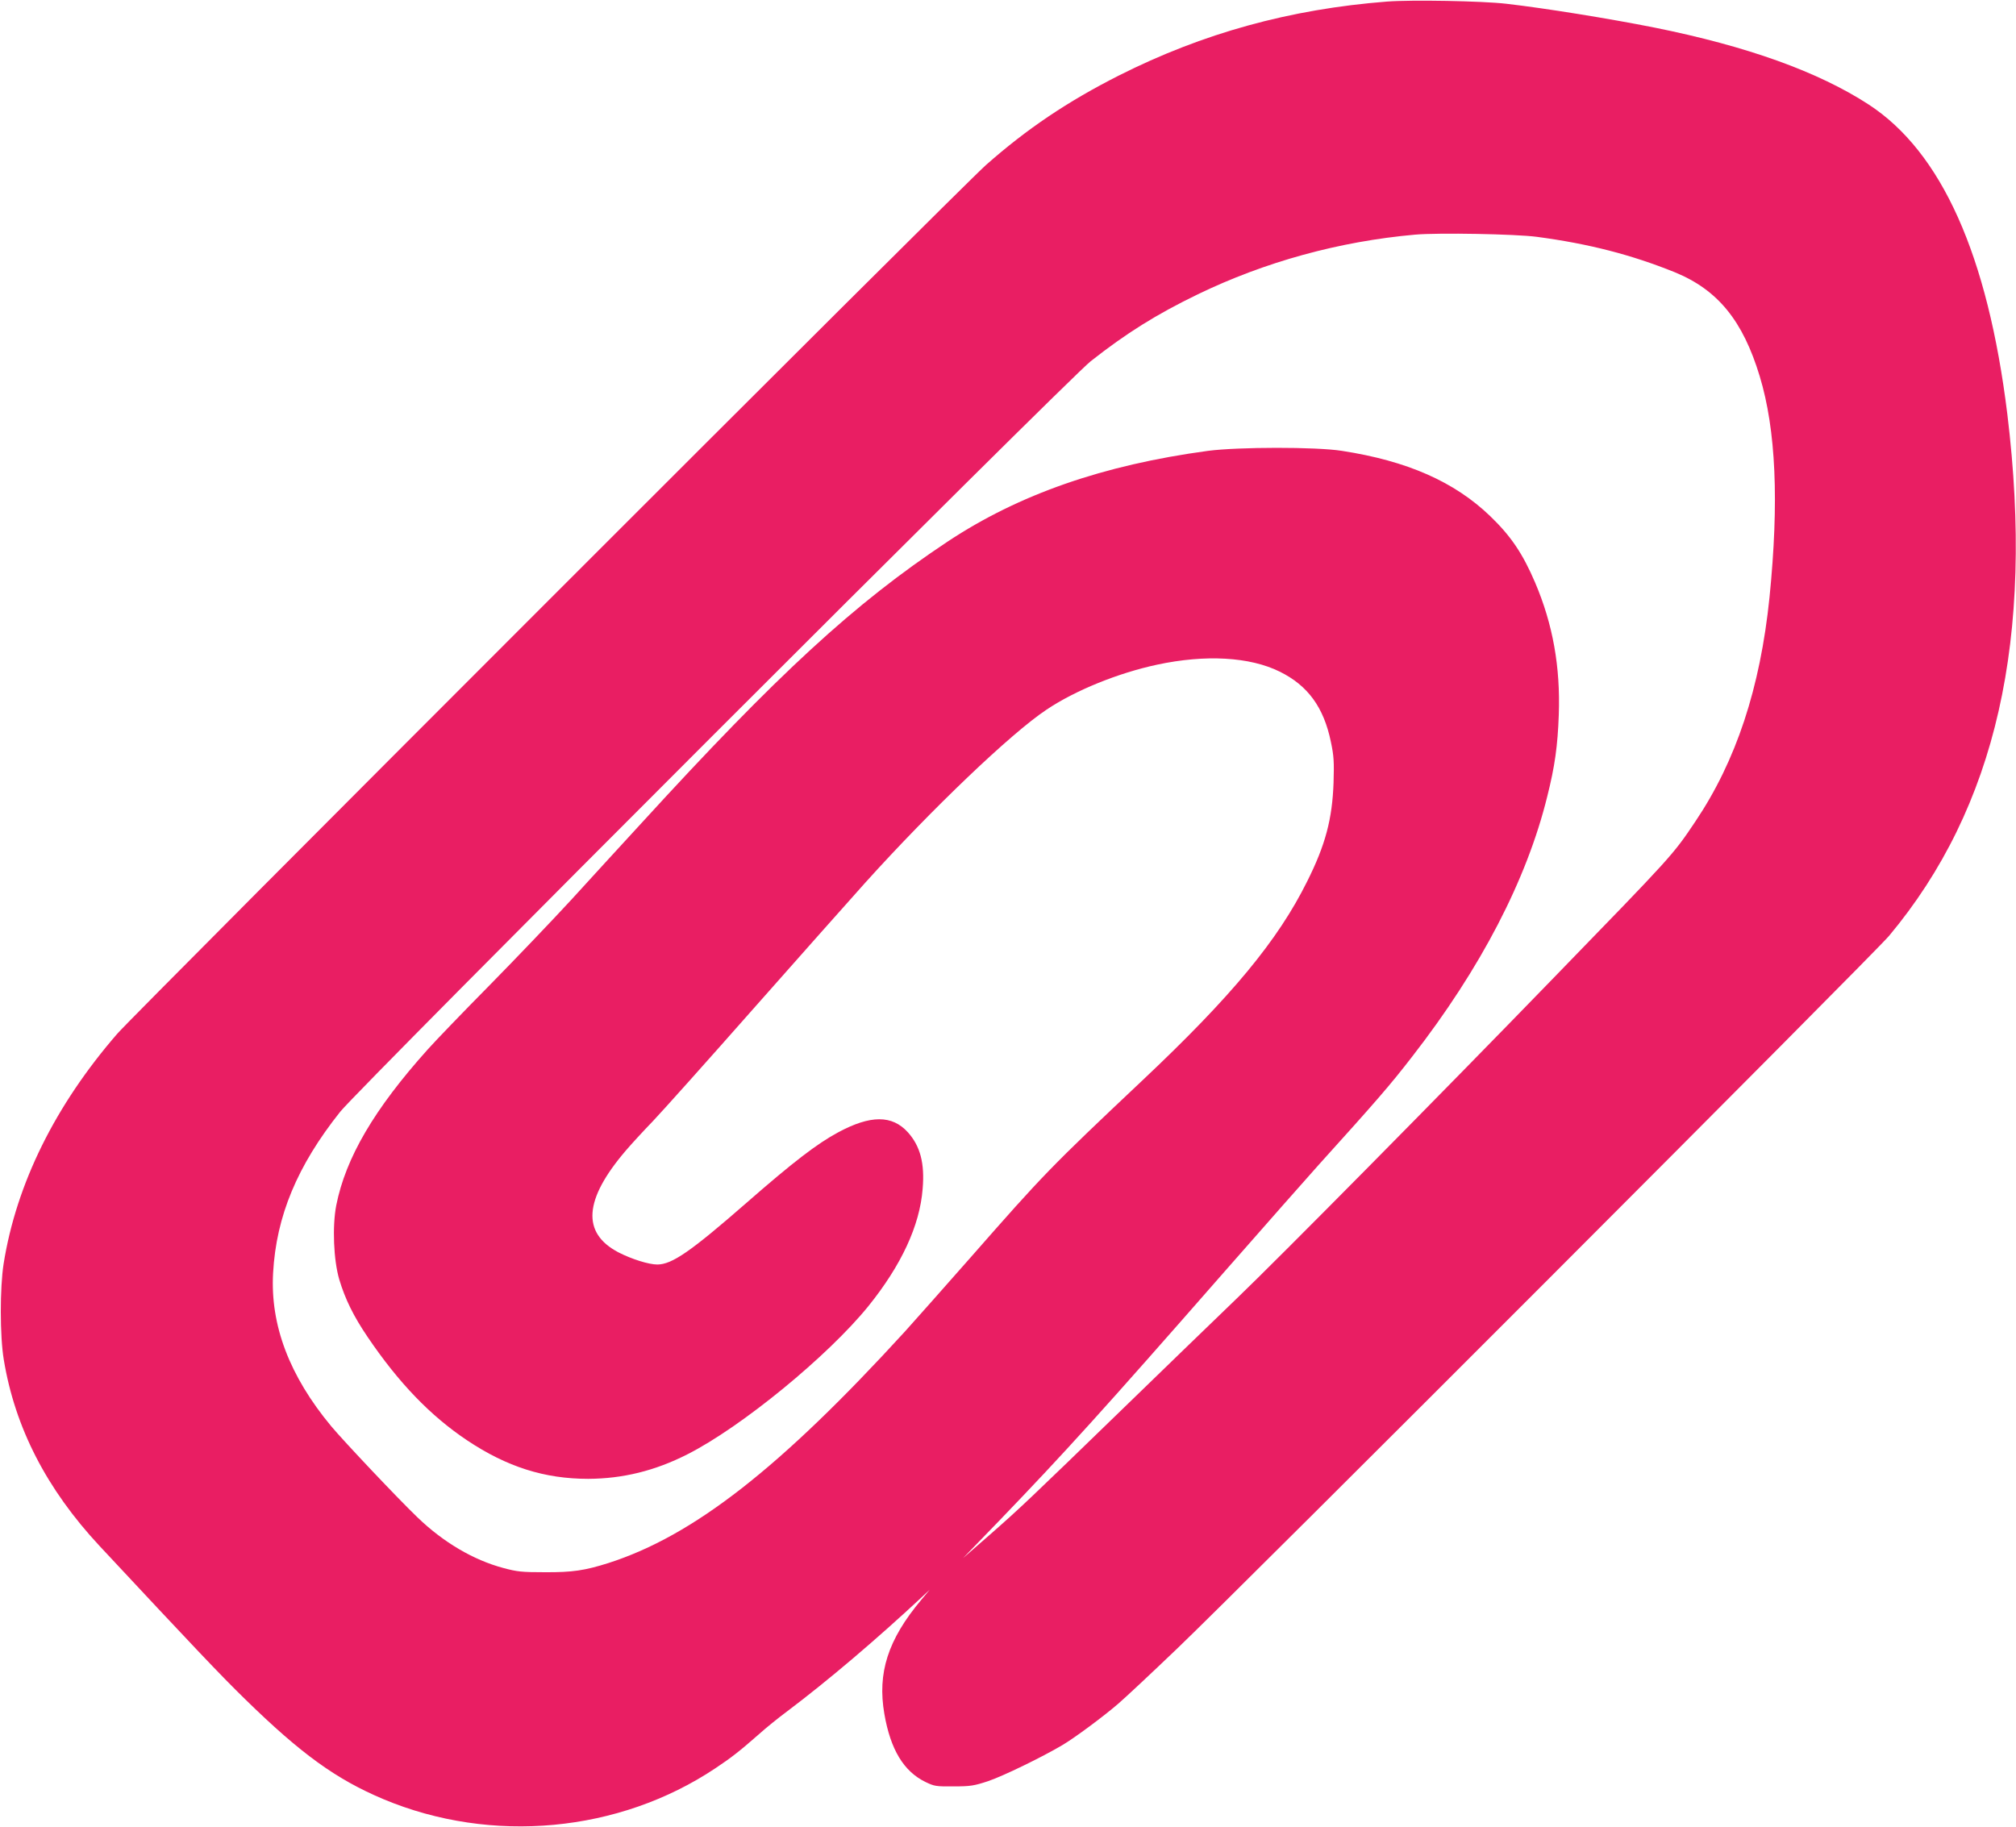
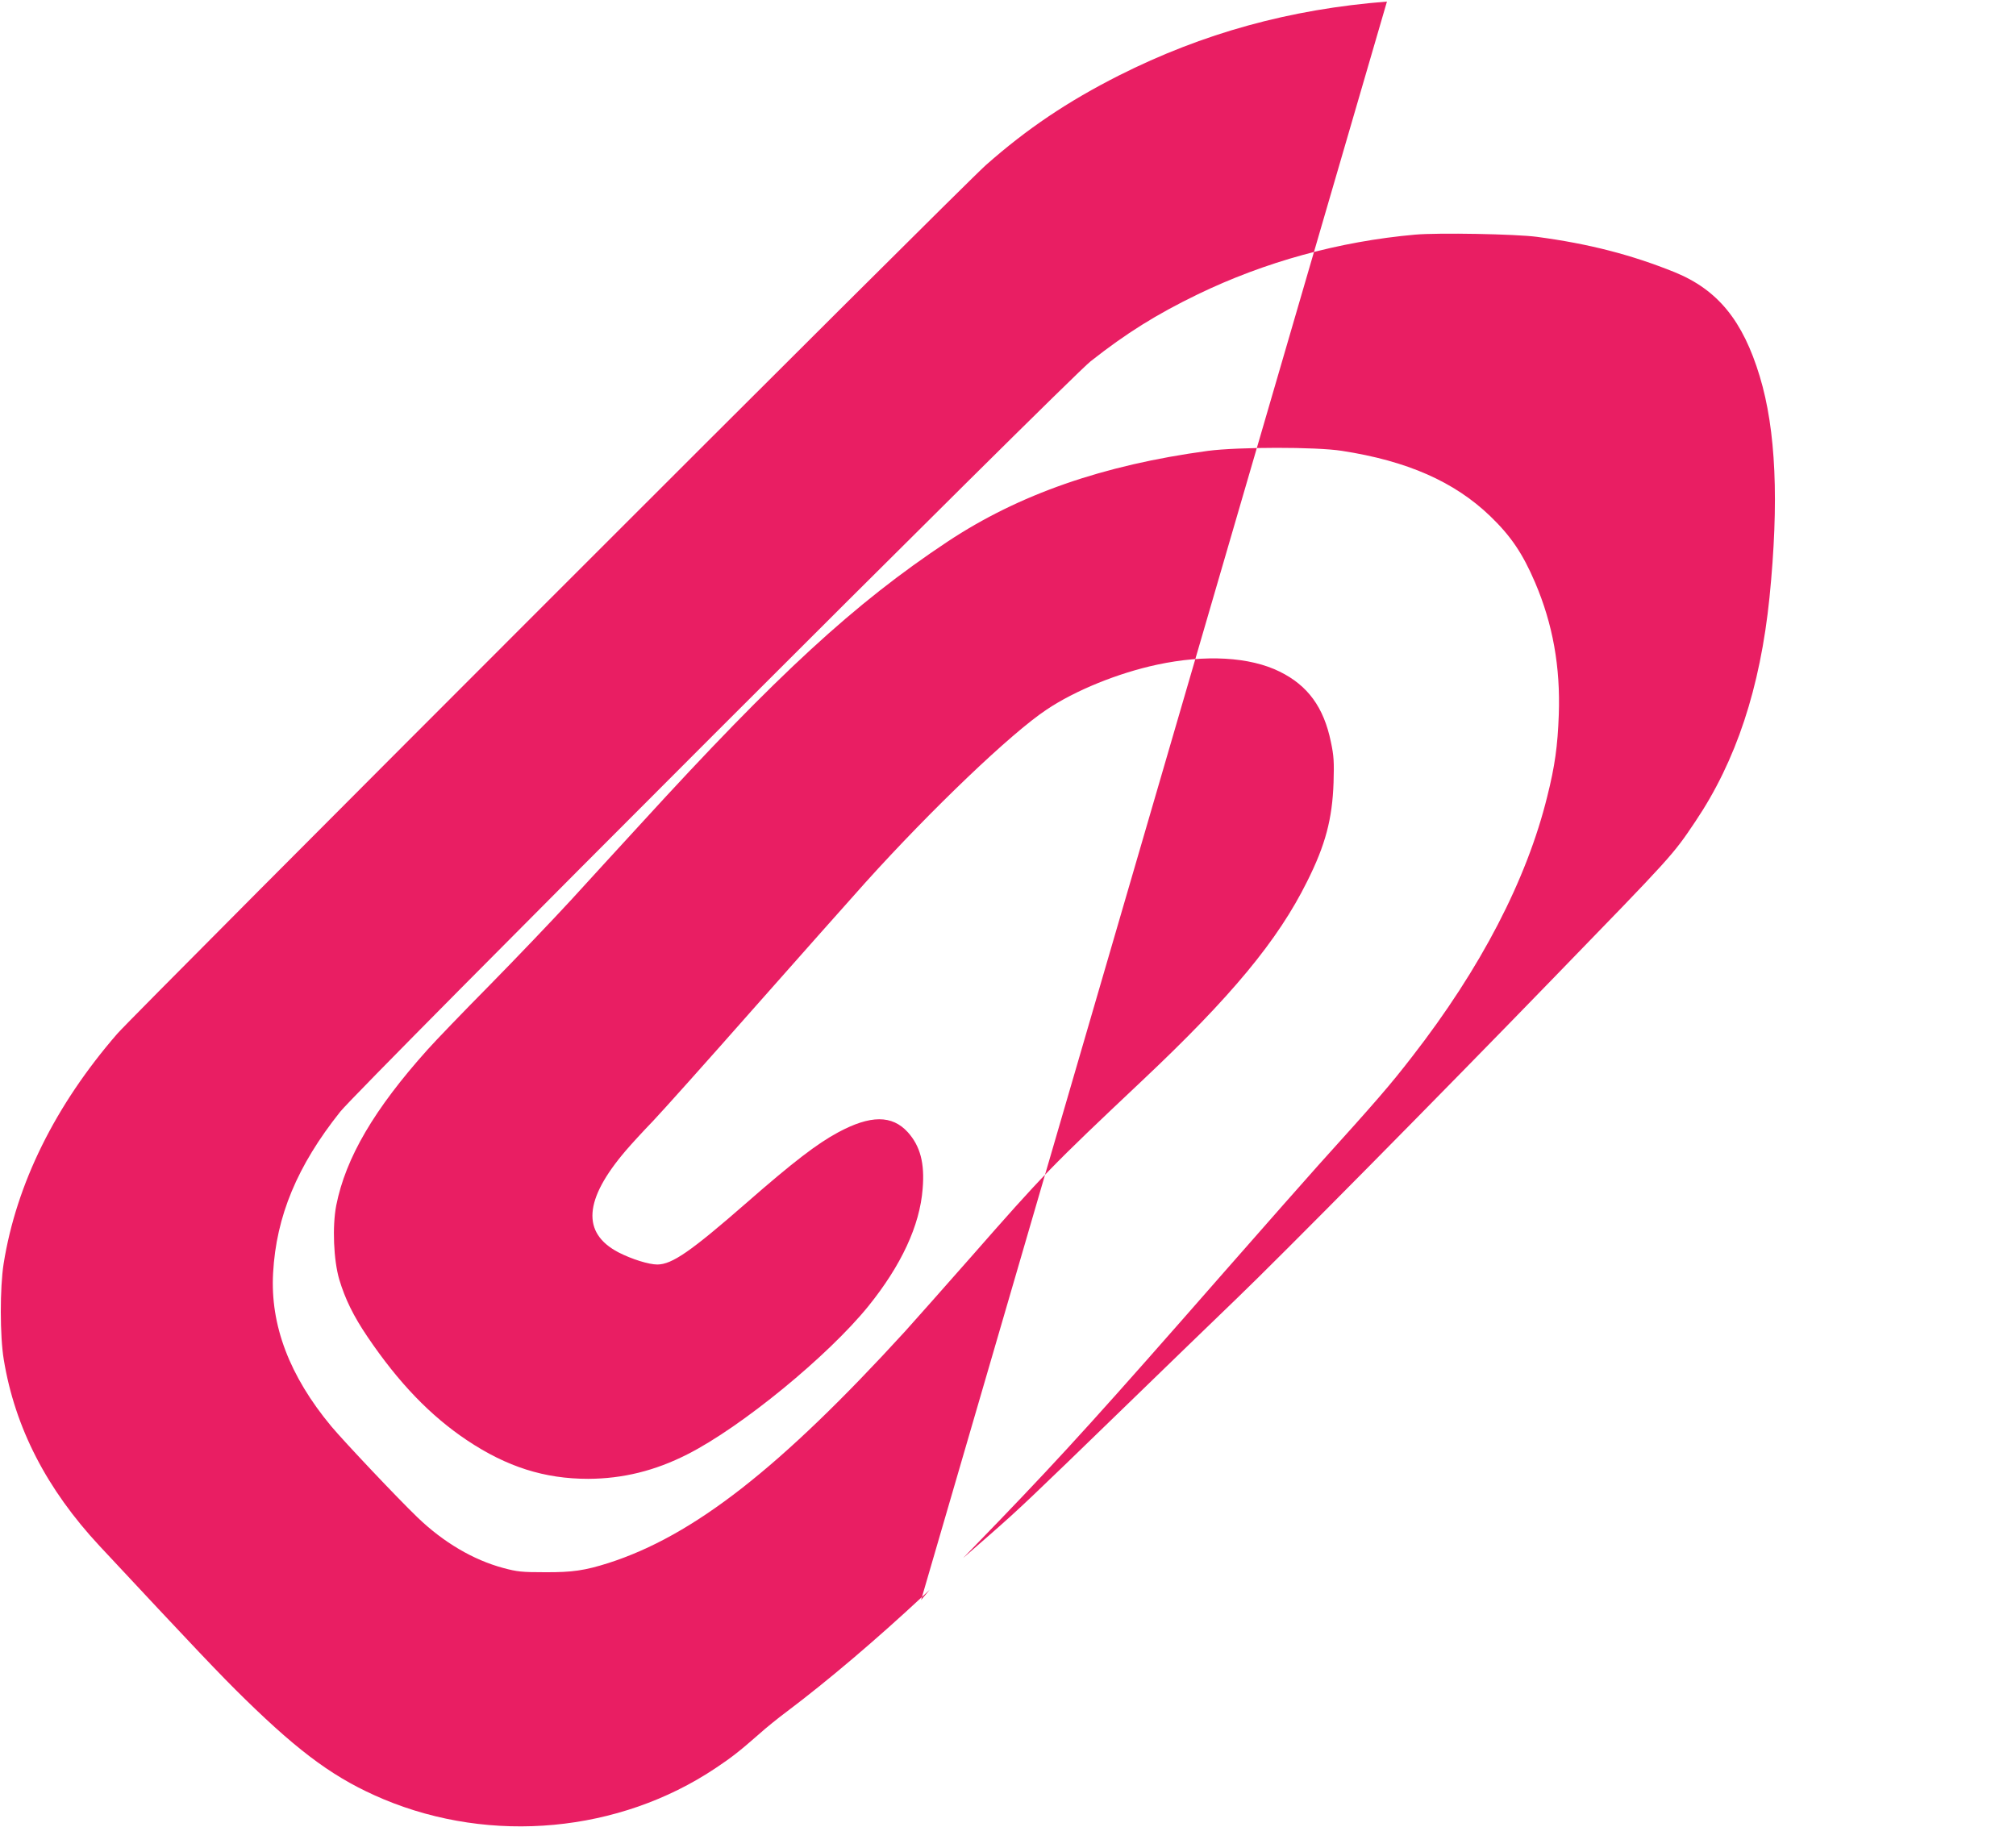
<svg xmlns="http://www.w3.org/2000/svg" version="1.0" width="1280pt" height="1160pt" viewBox="0 0 1280 1160" preserveAspectRatio="xMidYMid meet">
  <g transform="translate(0,1160) scale(0.1,-0.1)" fill="#e91e63" stroke="none">
-     <path d="M8806 11590 c-616 -48 -1169 -201 -1701 -469 -326 -165 -585 -339 -845 -569 -153 -135 -5394 -5378 -5515 -5516 -394 -454 -641 -953 -722 -1461 -24 -153 -24 -460 1 -609 71 -432 272 -822 607 -1182 597 -640 771 -824 925 -974 357 -349 579 -509 878 -635 687 -288 1497 -212 2108 196 102 68 152 107 274 214 44 40 127 107 185 150 256 193 560 451 853 724 l49 46 -55 -66 c-211 -252 -278 -463 -233 -723 39 -226 123 -365 261 -432 56 -27 66 -29 179 -28 107 0 130 4 218 33 93 31 342 152 472 229 78 46 260 181 355 263 41 35 210 193 375 351 408 390 4423 4410 4519 4525 681 815 924 1890 751 3313 -124 1009 -417 1664 -880 1966 -321 209 -774 371 -1361 489 -287 57 -688 122 -939 151 -154 18 -605 26 -759 14z m952 -1494 c331 -44 601 -114 876 -225 273 -112 432 -307 539 -661 103 -340 123 -795 62 -1403 -59 -576 -212 -1039 -471 -1424 -144 -215 -145 -215 -899 -992 -716 -739 -1737 -1772 -2015 -2039 -140 -135 -462 -446 -715 -692 -606 -588 -661 -640 -855 -810 l-165 -144 236 244 c404 420 655 697 1415 1565 270 308 542 616 604 685 373 413 456 509 596 690 436 561 728 1124 858 1653 48 191 66 320 73 517 11 306 -38 577 -150 840 -79 185 -154 296 -286 423 -227 218 -526 350 -941 414 -165 26 -658 25 -850 0 -666 -90 -1200 -276 -1653 -576 -592 -393 -1078 -840 -1947 -1791 -129 -140 -328 -358 -444 -485 -116 -126 -348 -369 -516 -540 -168 -170 -346 -355 -395 -410 -339 -378 -520 -687 -580 -989 -26 -134 -17 -348 19 -471 38 -126 90 -232 180 -365 197 -291 398 -500 631 -656 253 -169 492 -245 770 -245 219 1 424 51 630 156 342 173 893 625 1148 940 209 259 327 512 345 745 14 163 -15 272 -94 360 -100 110 -237 110 -443 -1 -132 -71 -285 -188 -581 -447 -356 -311 -473 -391 -566 -392 -55 0 -163 34 -247 77 -235 123 -220 335 46 646 34 40 111 124 172 187 60 63 348 385 639 715 292 330 611 690 710 800 421 467 927 950 1150 1098 183 123 455 233 702 286 308 66 589 50 779 -44 179 -88 280 -227 325 -446 19 -89 21 -127 17 -259 -8 -230 -51 -395 -168 -628 -185 -373 -479 -729 -1049 -1266 -583 -550 -625 -594 -1083 -1116 -177 -201 -366 -414 -421 -475 -794 -869 -1344 -1298 -1884 -1471 -149 -47 -227 -59 -402 -58 -147 0 -176 3 -265 27 -190 51 -380 163 -544 321 -124 119 -466 481 -548 579 -265 319 -388 642 -369 974 20 360 153 680 426 1023 115 146 4624 4655 4765 4766 226 178 416 297 680 425 426 206 897 336 1380 379 147 13 638 4 773 -14z" />
+     <path d="M8806 11590 c-616 -48 -1169 -201 -1701 -469 -326 -165 -585 -339 -845 -569 -153 -135 -5394 -5378 -5515 -5516 -394 -454 -641 -953 -722 -1461 -24 -153 -24 -460 1 -609 71 -432 272 -822 607 -1182 597 -640 771 -824 925 -974 357 -349 579 -509 878 -635 687 -288 1497 -212 2108 196 102 68 152 107 274 214 44 40 127 107 185 150 256 193 560 451 853 724 l49 46 -55 -66 z m952 -1494 c331 -44 601 -114 876 -225 273 -112 432 -307 539 -661 103 -340 123 -795 62 -1403 -59 -576 -212 -1039 -471 -1424 -144 -215 -145 -215 -899 -992 -716 -739 -1737 -1772 -2015 -2039 -140 -135 -462 -446 -715 -692 -606 -588 -661 -640 -855 -810 l-165 -144 236 244 c404 420 655 697 1415 1565 270 308 542 616 604 685 373 413 456 509 596 690 436 561 728 1124 858 1653 48 191 66 320 73 517 11 306 -38 577 -150 840 -79 185 -154 296 -286 423 -227 218 -526 350 -941 414 -165 26 -658 25 -850 0 -666 -90 -1200 -276 -1653 -576 -592 -393 -1078 -840 -1947 -1791 -129 -140 -328 -358 -444 -485 -116 -126 -348 -369 -516 -540 -168 -170 -346 -355 -395 -410 -339 -378 -520 -687 -580 -989 -26 -134 -17 -348 19 -471 38 -126 90 -232 180 -365 197 -291 398 -500 631 -656 253 -169 492 -245 770 -245 219 1 424 51 630 156 342 173 893 625 1148 940 209 259 327 512 345 745 14 163 -15 272 -94 360 -100 110 -237 110 -443 -1 -132 -71 -285 -188 -581 -447 -356 -311 -473 -391 -566 -392 -55 0 -163 34 -247 77 -235 123 -220 335 46 646 34 40 111 124 172 187 60 63 348 385 639 715 292 330 611 690 710 800 421 467 927 950 1150 1098 183 123 455 233 702 286 308 66 589 50 779 -44 179 -88 280 -227 325 -446 19 -89 21 -127 17 -259 -8 -230 -51 -395 -168 -628 -185 -373 -479 -729 -1049 -1266 -583 -550 -625 -594 -1083 -1116 -177 -201 -366 -414 -421 -475 -794 -869 -1344 -1298 -1884 -1471 -149 -47 -227 -59 -402 -58 -147 0 -176 3 -265 27 -190 51 -380 163 -544 321 -124 119 -466 481 -548 579 -265 319 -388 642 -369 974 20 360 153 680 426 1023 115 146 4624 4655 4765 4766 226 178 416 297 680 425 426 206 897 336 1380 379 147 13 638 4 773 -14z" />
  </g>
</svg>